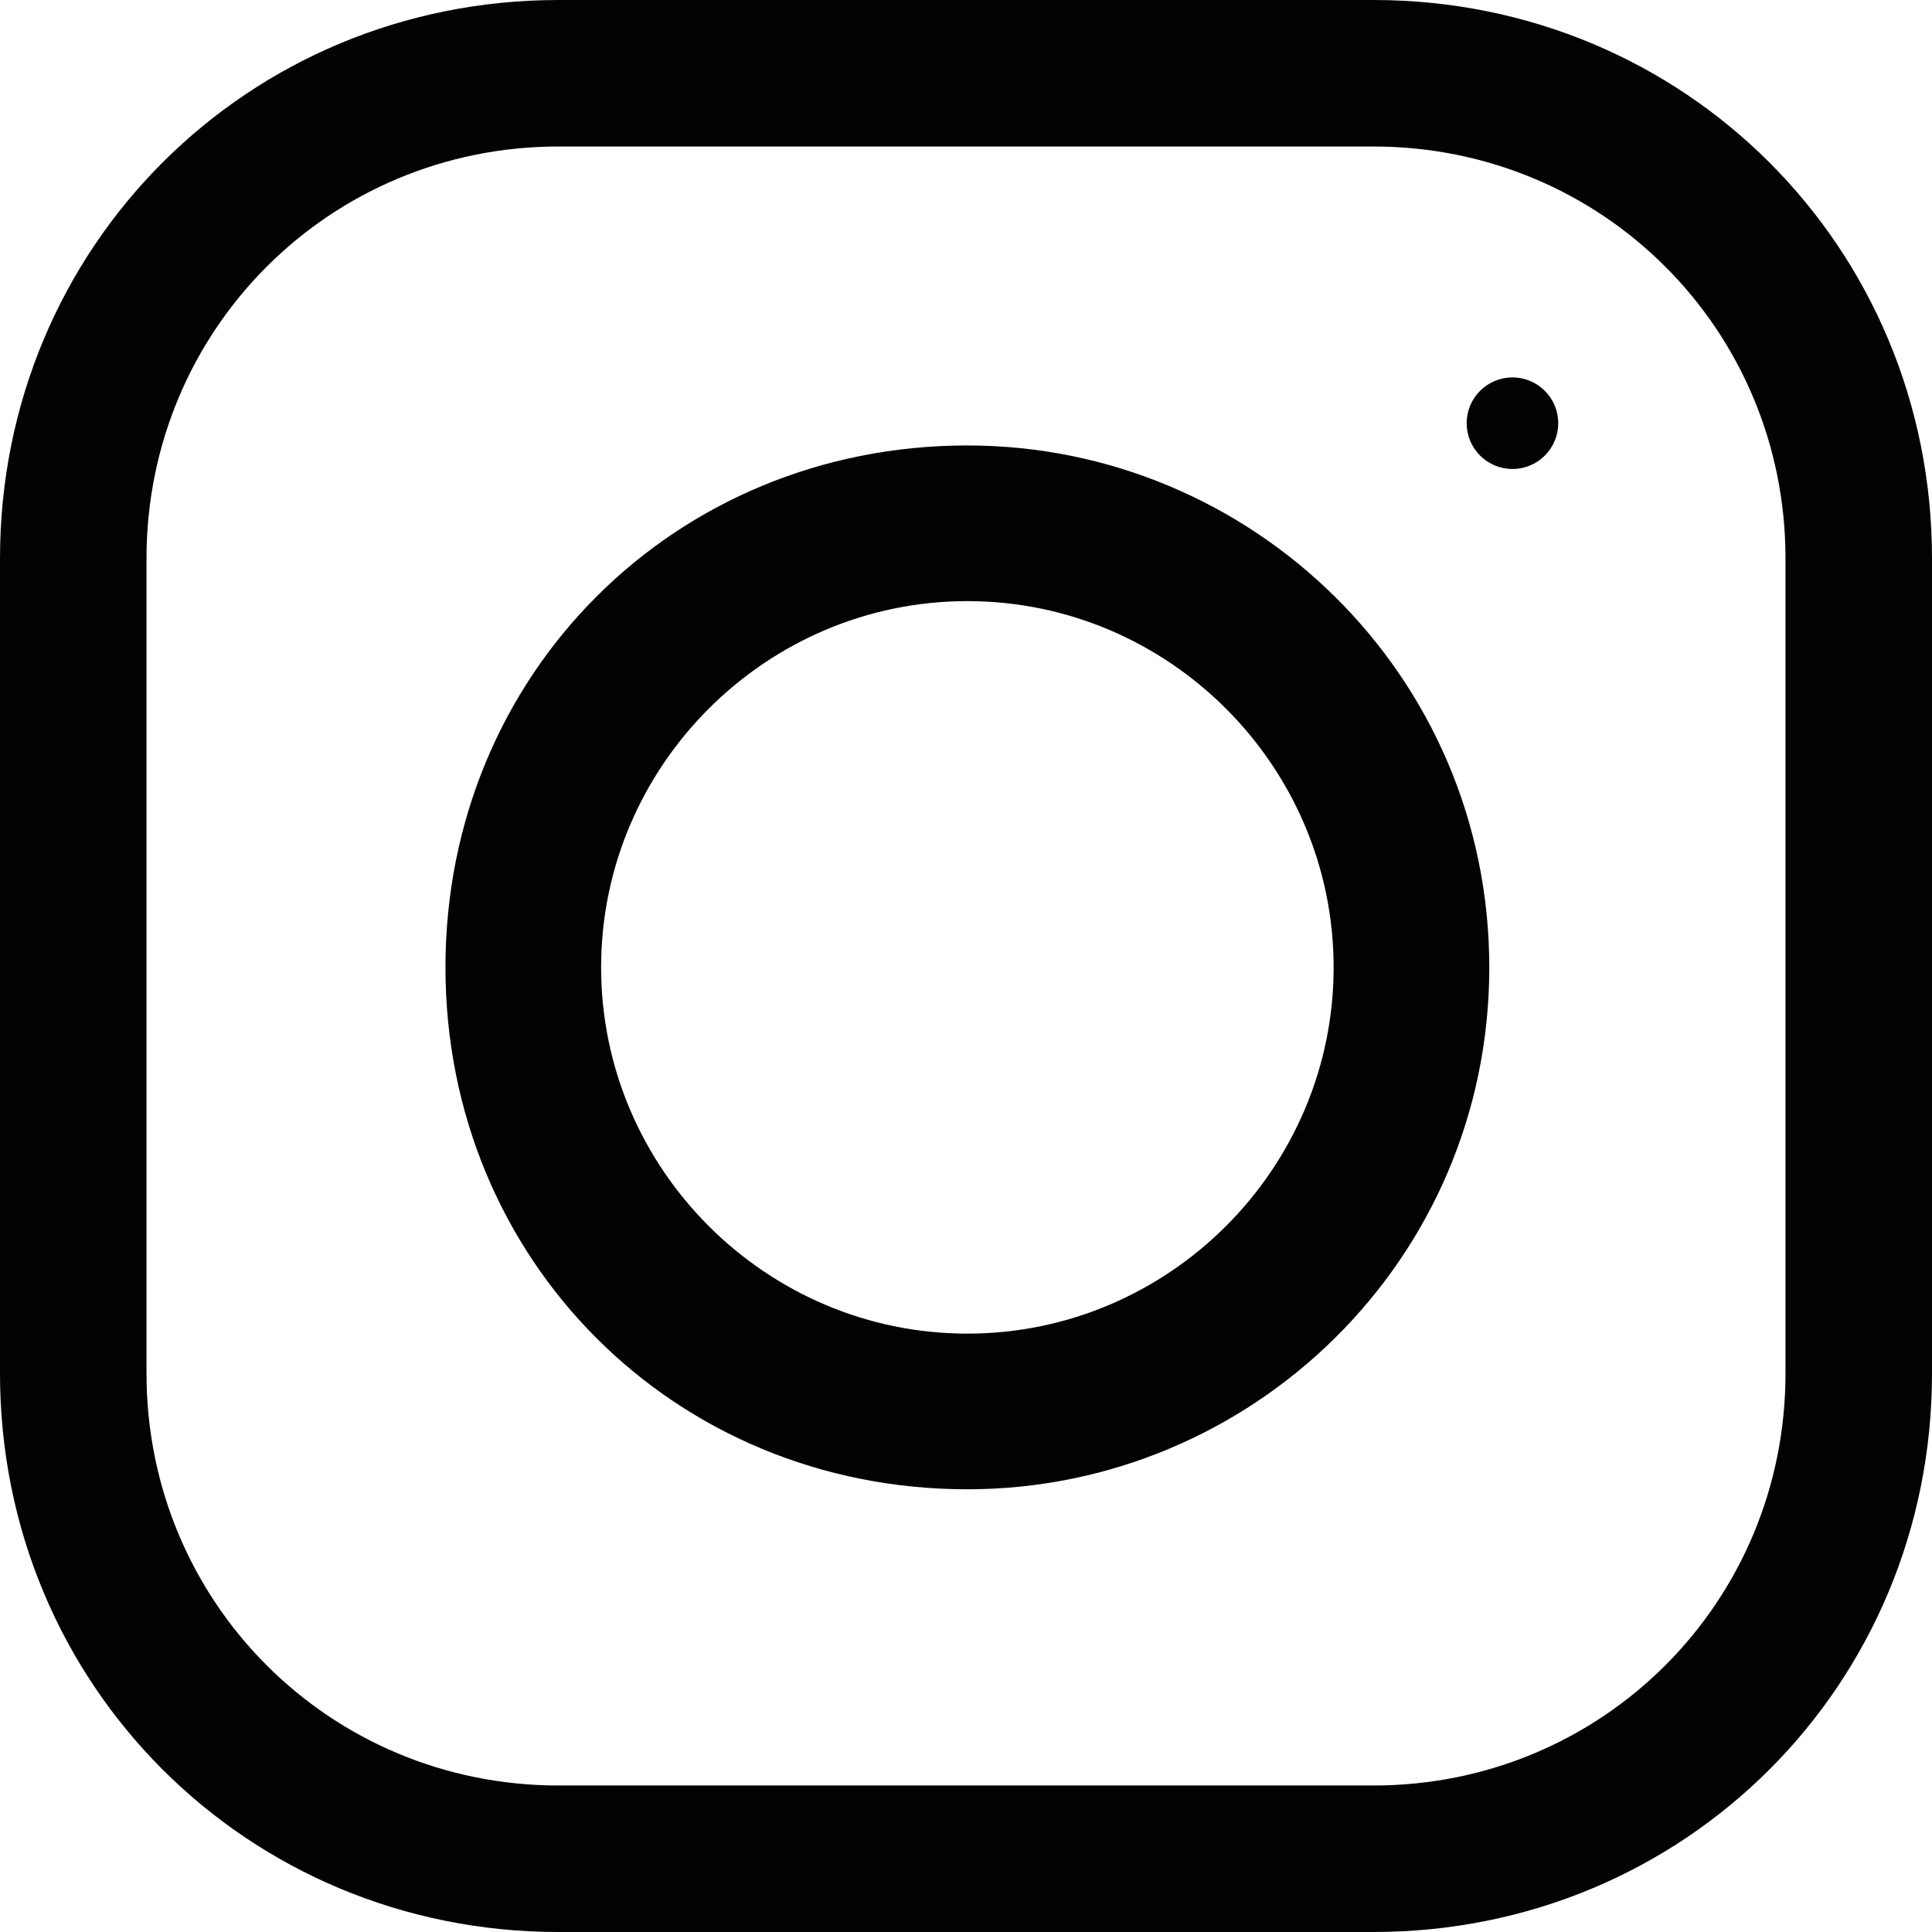
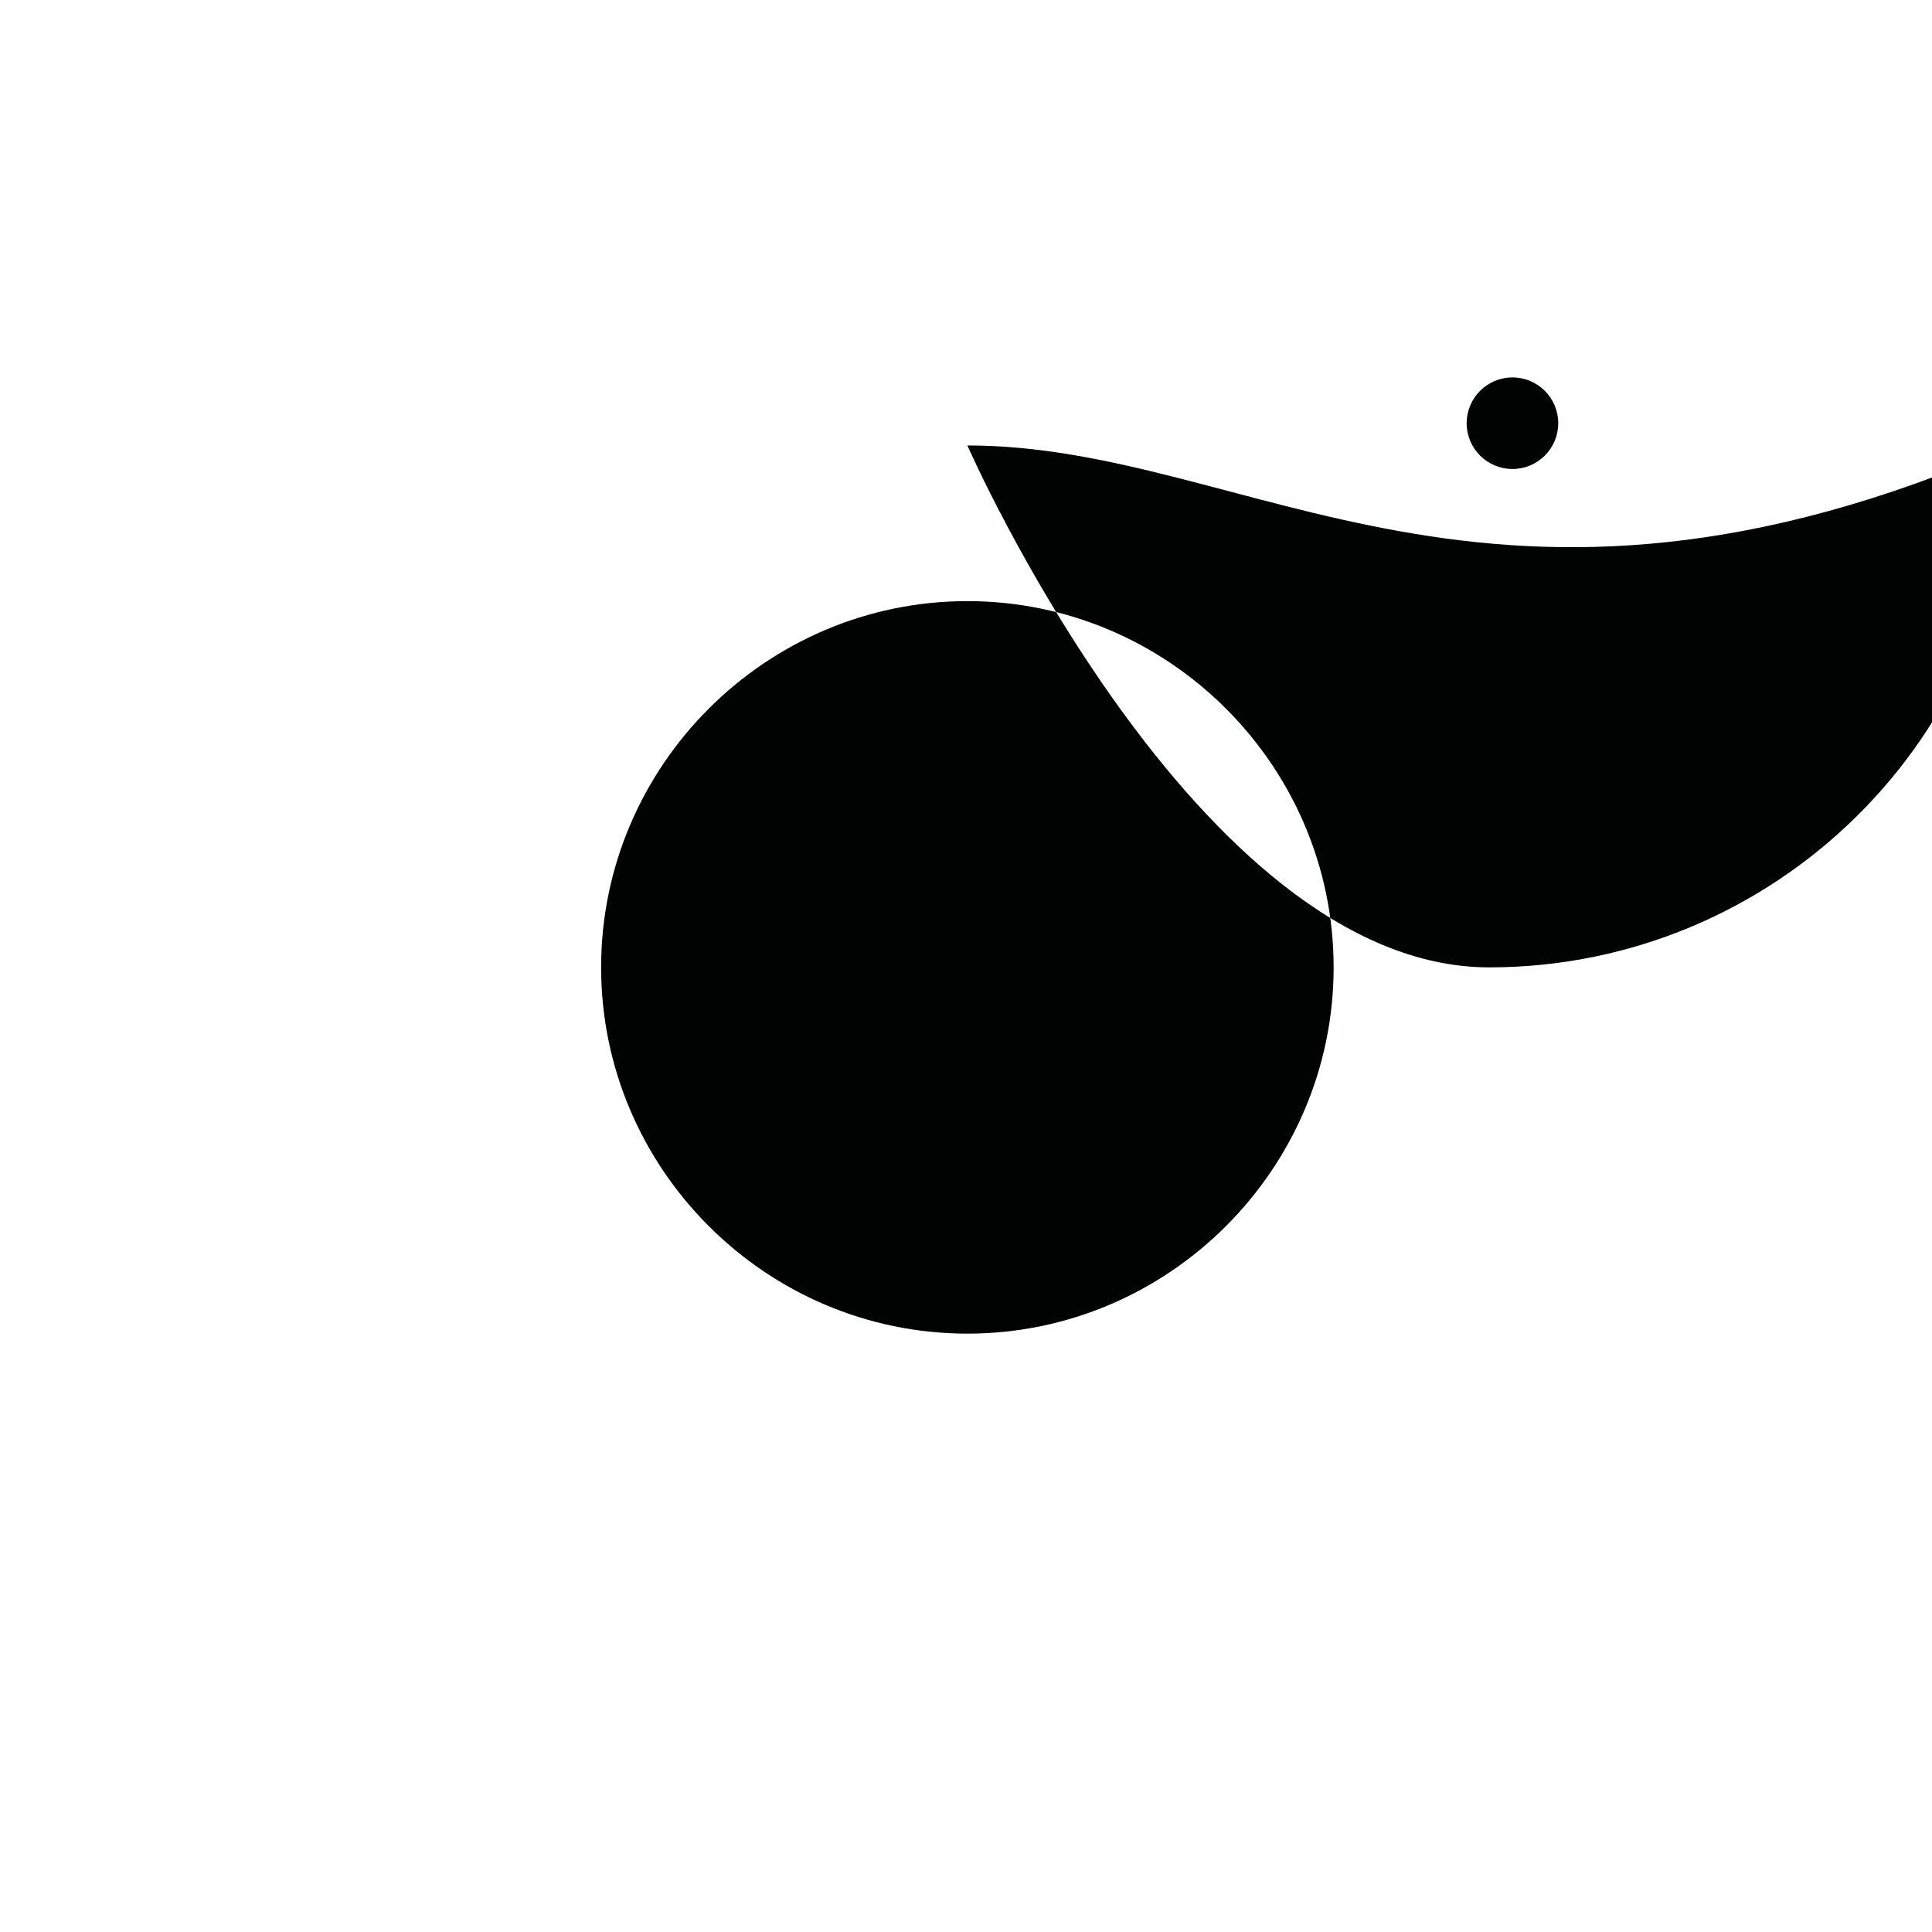
<svg xmlns="http://www.w3.org/2000/svg" version="1.1" id="Ebene_1" x="0px" y="0px" viewBox="0 0 21.1 21.1" style="enable-background:new 0 0 21.1 21.1;" xml:space="preserve">
  <style type="text/css">
	.st0{fill:#010202;}
</style>
  <g id="Gruppe_450">
    <g id="Gruppe_449">
-       <path id="Pfad_403" class="st0" d="M15,0H6.1C2.7,0,0,2.7,0,6.1V15c0,3.4,2.7,6.1,6.1,6.1H15c3.4,0,6.1-2.7,6.1-6.1V6.1    C21.1,2.7,18.4,0,15,0z M19.5,15c0,2.5-2,4.5-4.5,4.5H6.1c-2.5,0-4.5-2-4.5-4.5V6.1c0-2.5,2-4.5,4.5-4.5H15c2.5,0,4.5,2,4.5,4.5    V15z" />
-     </g>
+       </g>
  </g>
  <g id="Gruppe_452" transform="translate(4.865 4.865)">
    <g id="Gruppe_451">
-       <path id="Pfad_404" class="st0" d="M5.7,0C2.5,0,0,2.5,0,5.7s2.5,5.7,5.7,5.7c3.1,0,5.7-2.5,5.7-5.7C11.4,2.5,8.8,0,5.7,0z     M5.7,9.7c-2.2,0-4-1.8-4-4s1.8-4,4-4s4,1.8,4,4C9.7,7.9,7.9,9.7,5.7,9.7z" />
+       <path id="Pfad_404" class="st0" d="M5.7,0s2.5,5.7,5.7,5.7c3.1,0,5.7-2.5,5.7-5.7C11.4,2.5,8.8,0,5.7,0z     M5.7,9.7c-2.2,0-4-1.8-4-4s1.8-4,4-4s4,1.8,4,4C9.7,7.9,7.9,9.7,5.7,9.7z" />
    </g>
  </g>
  <g id="Gruppe_454" transform="translate(16.018 4.022)">
    <g id="Gruppe_453" transform="translate(0 0)">
      <circle id="Ellipse_1" class="st0" cx="0.5" cy="0.6" r="0.5" />
    </g>
  </g>
</svg>